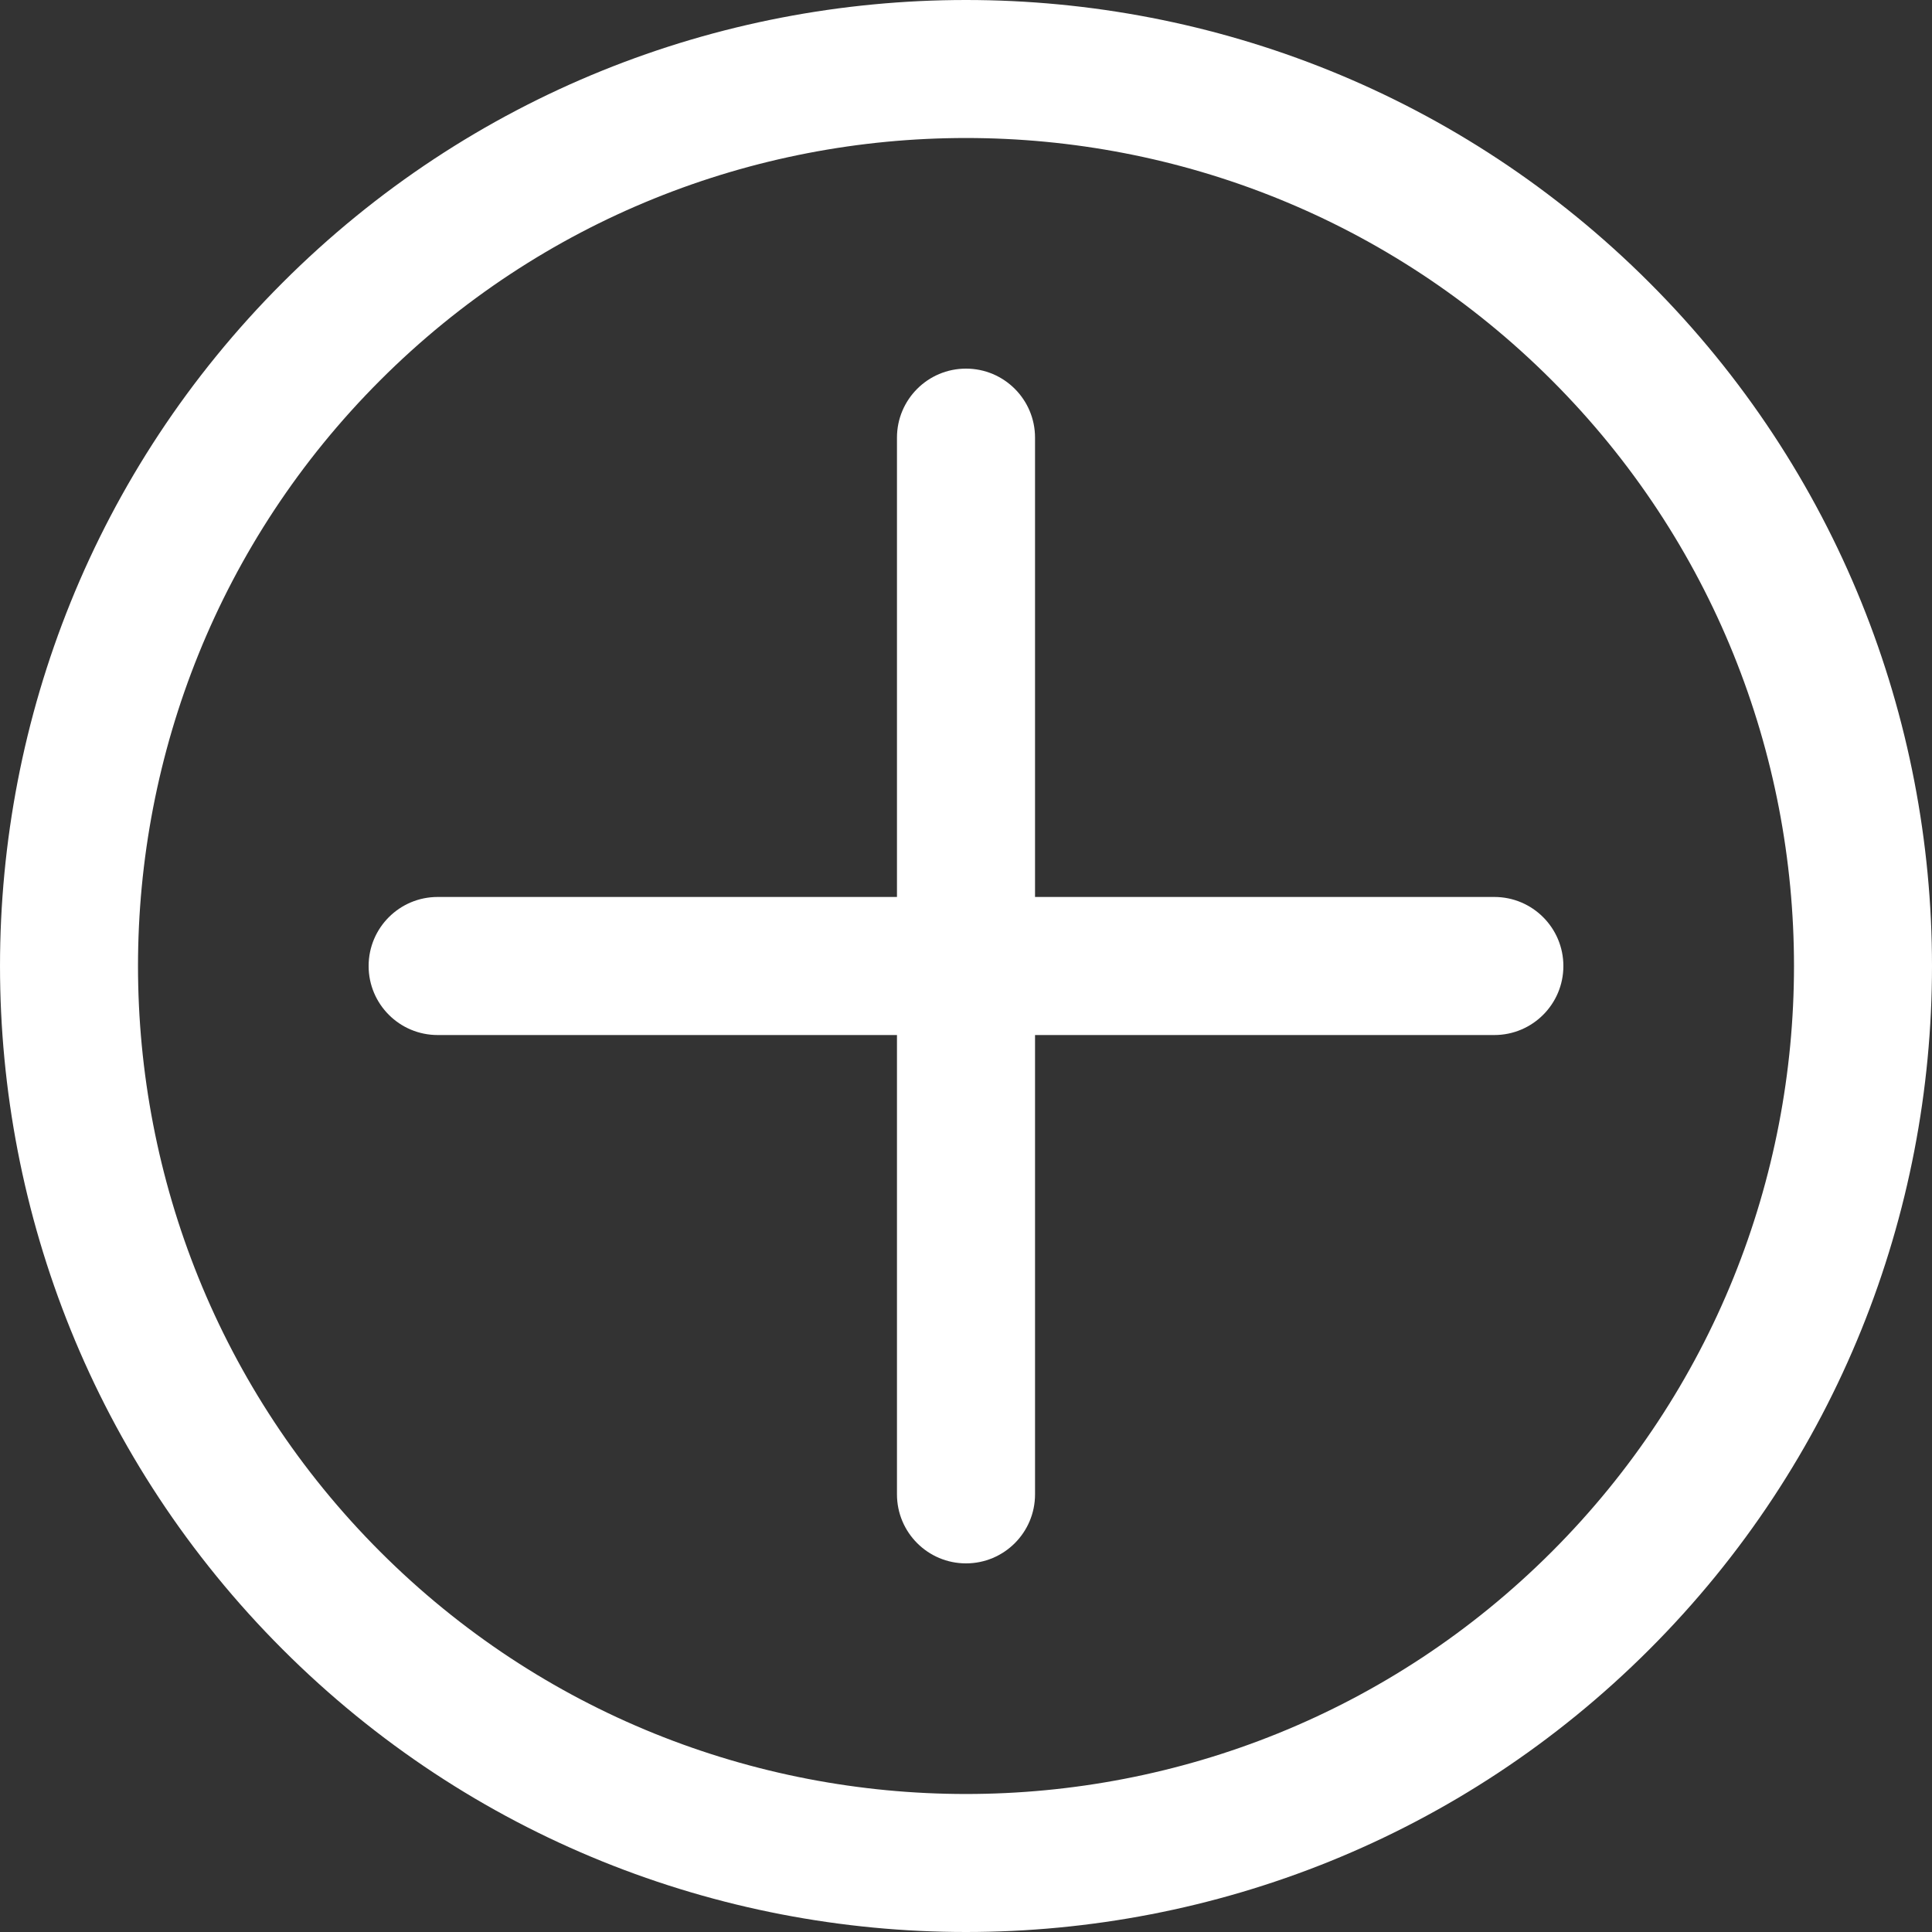
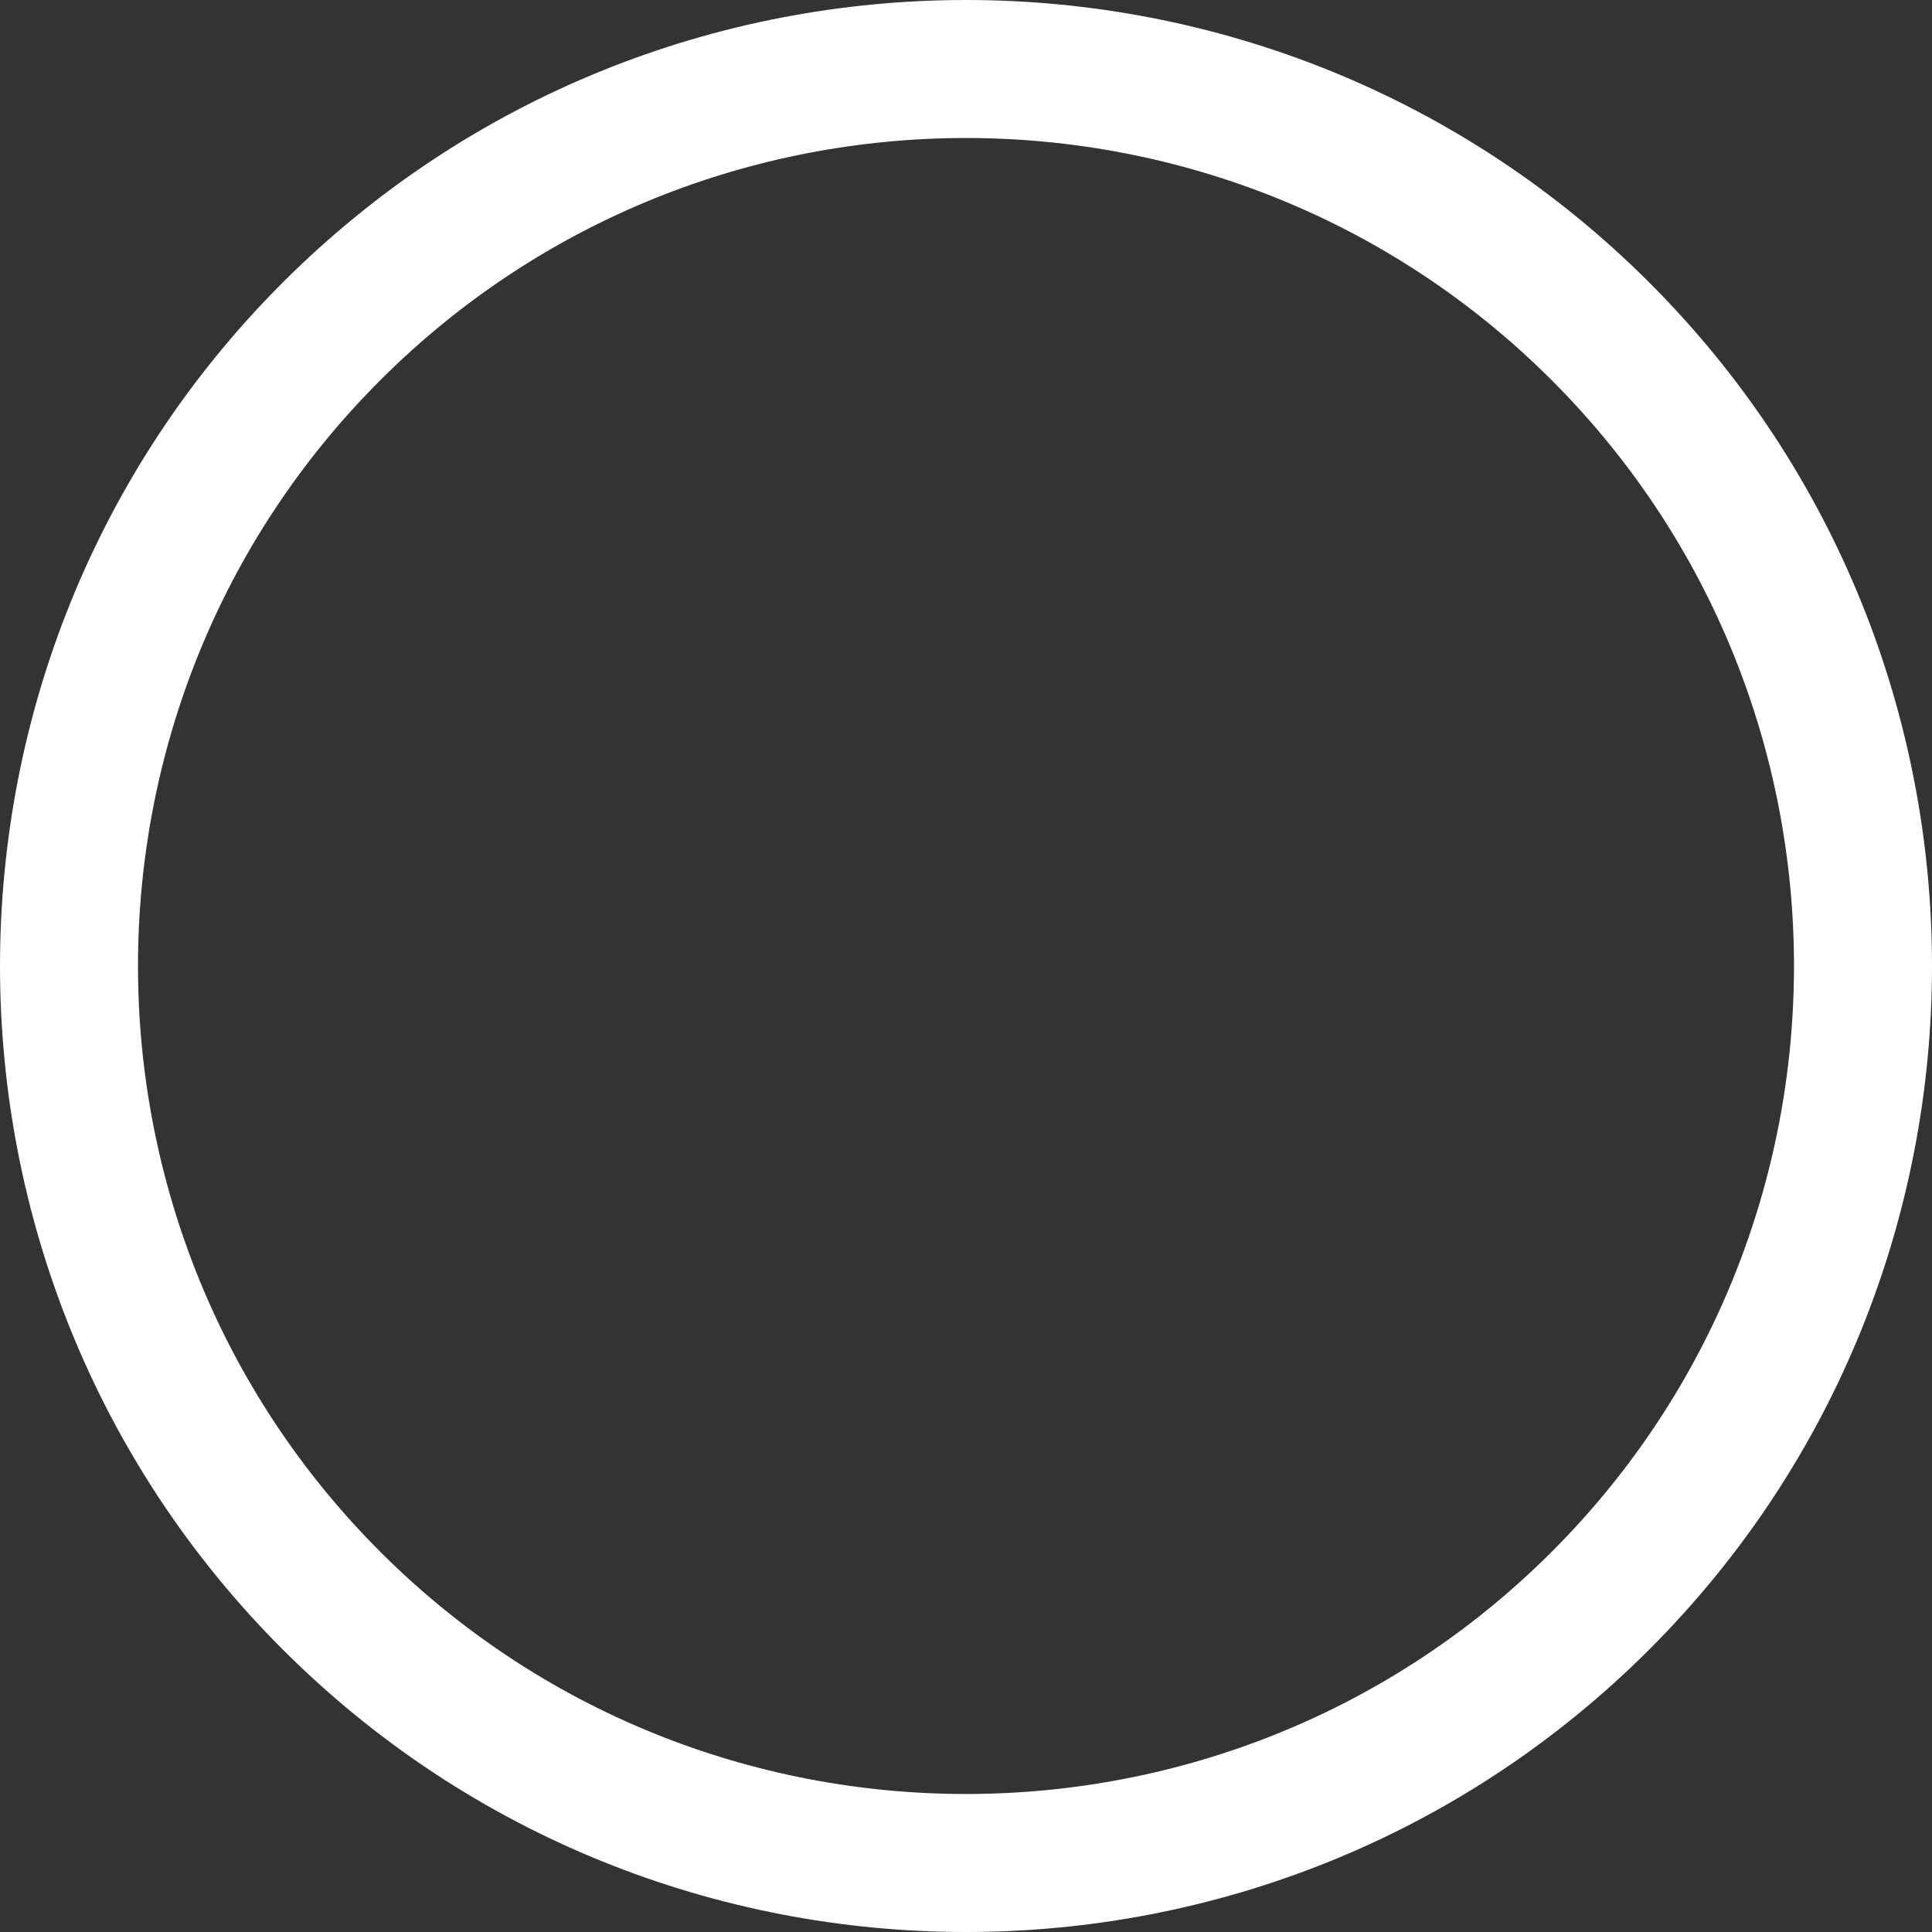
<svg xmlns="http://www.w3.org/2000/svg" version="1.1" id="Capa_1" x="0px" y="0px" viewBox="0 0 251.882 251.882" style="enable-background:new 0 0 251.882 251.882;" xml:space="preserve">
  <rect x="0" y="0" width="251.882" height="251.882" fill="#333333" stroke="none" />
  <g>
    <path fill="#ffffff" d="M215.037,36.846c-49.129-49.128-129.063-49.128-178.191,0c-49.127,49.127-49.127,129.063,0,178.19   c24.564,24.564,56.83,36.846,89.096,36.846s64.531-12.282,89.096-36.846C264.164,165.909,264.164,85.973,215.037,36.846z    M49.574,202.309c-42.109-42.109-42.109-110.626,0-152.735c21.055-21.054,48.711-31.582,76.367-31.582s55.313,10.527,76.367,31.582   c42.109,42.109,42.109,110.626,0,152.735C160.199,244.417,91.683,244.417,49.574,202.309z" />
-     <path fill="#ffffff" d="M194.823,116.941h-59.882V57.059c0-4.971-4.029-9-9-9s-9,4.029-9,9v59.882H57.059c-4.971,0-9,4.029-9,9s4.029,9,9,9h59.882   v59.882c0,4.971,4.029,9,9,9s9-4.029,9-9v-59.882h59.882c4.971,0,9-4.029,9-9S199.794,116.941,194.823,116.941z" />
  </g>
  <g>
</g>
  <g>
</g>
  <g>
</g>
  <g>
</g>
  <g>
</g>
  <g>
</g>
  <g>
</g>
  <g>
</g>
  <g>
</g>
  <g>
</g>
  <g>
</g>
  <g>
</g>
  <g>
</g>
  <g>
</g>
  <g>
</g>
</svg>